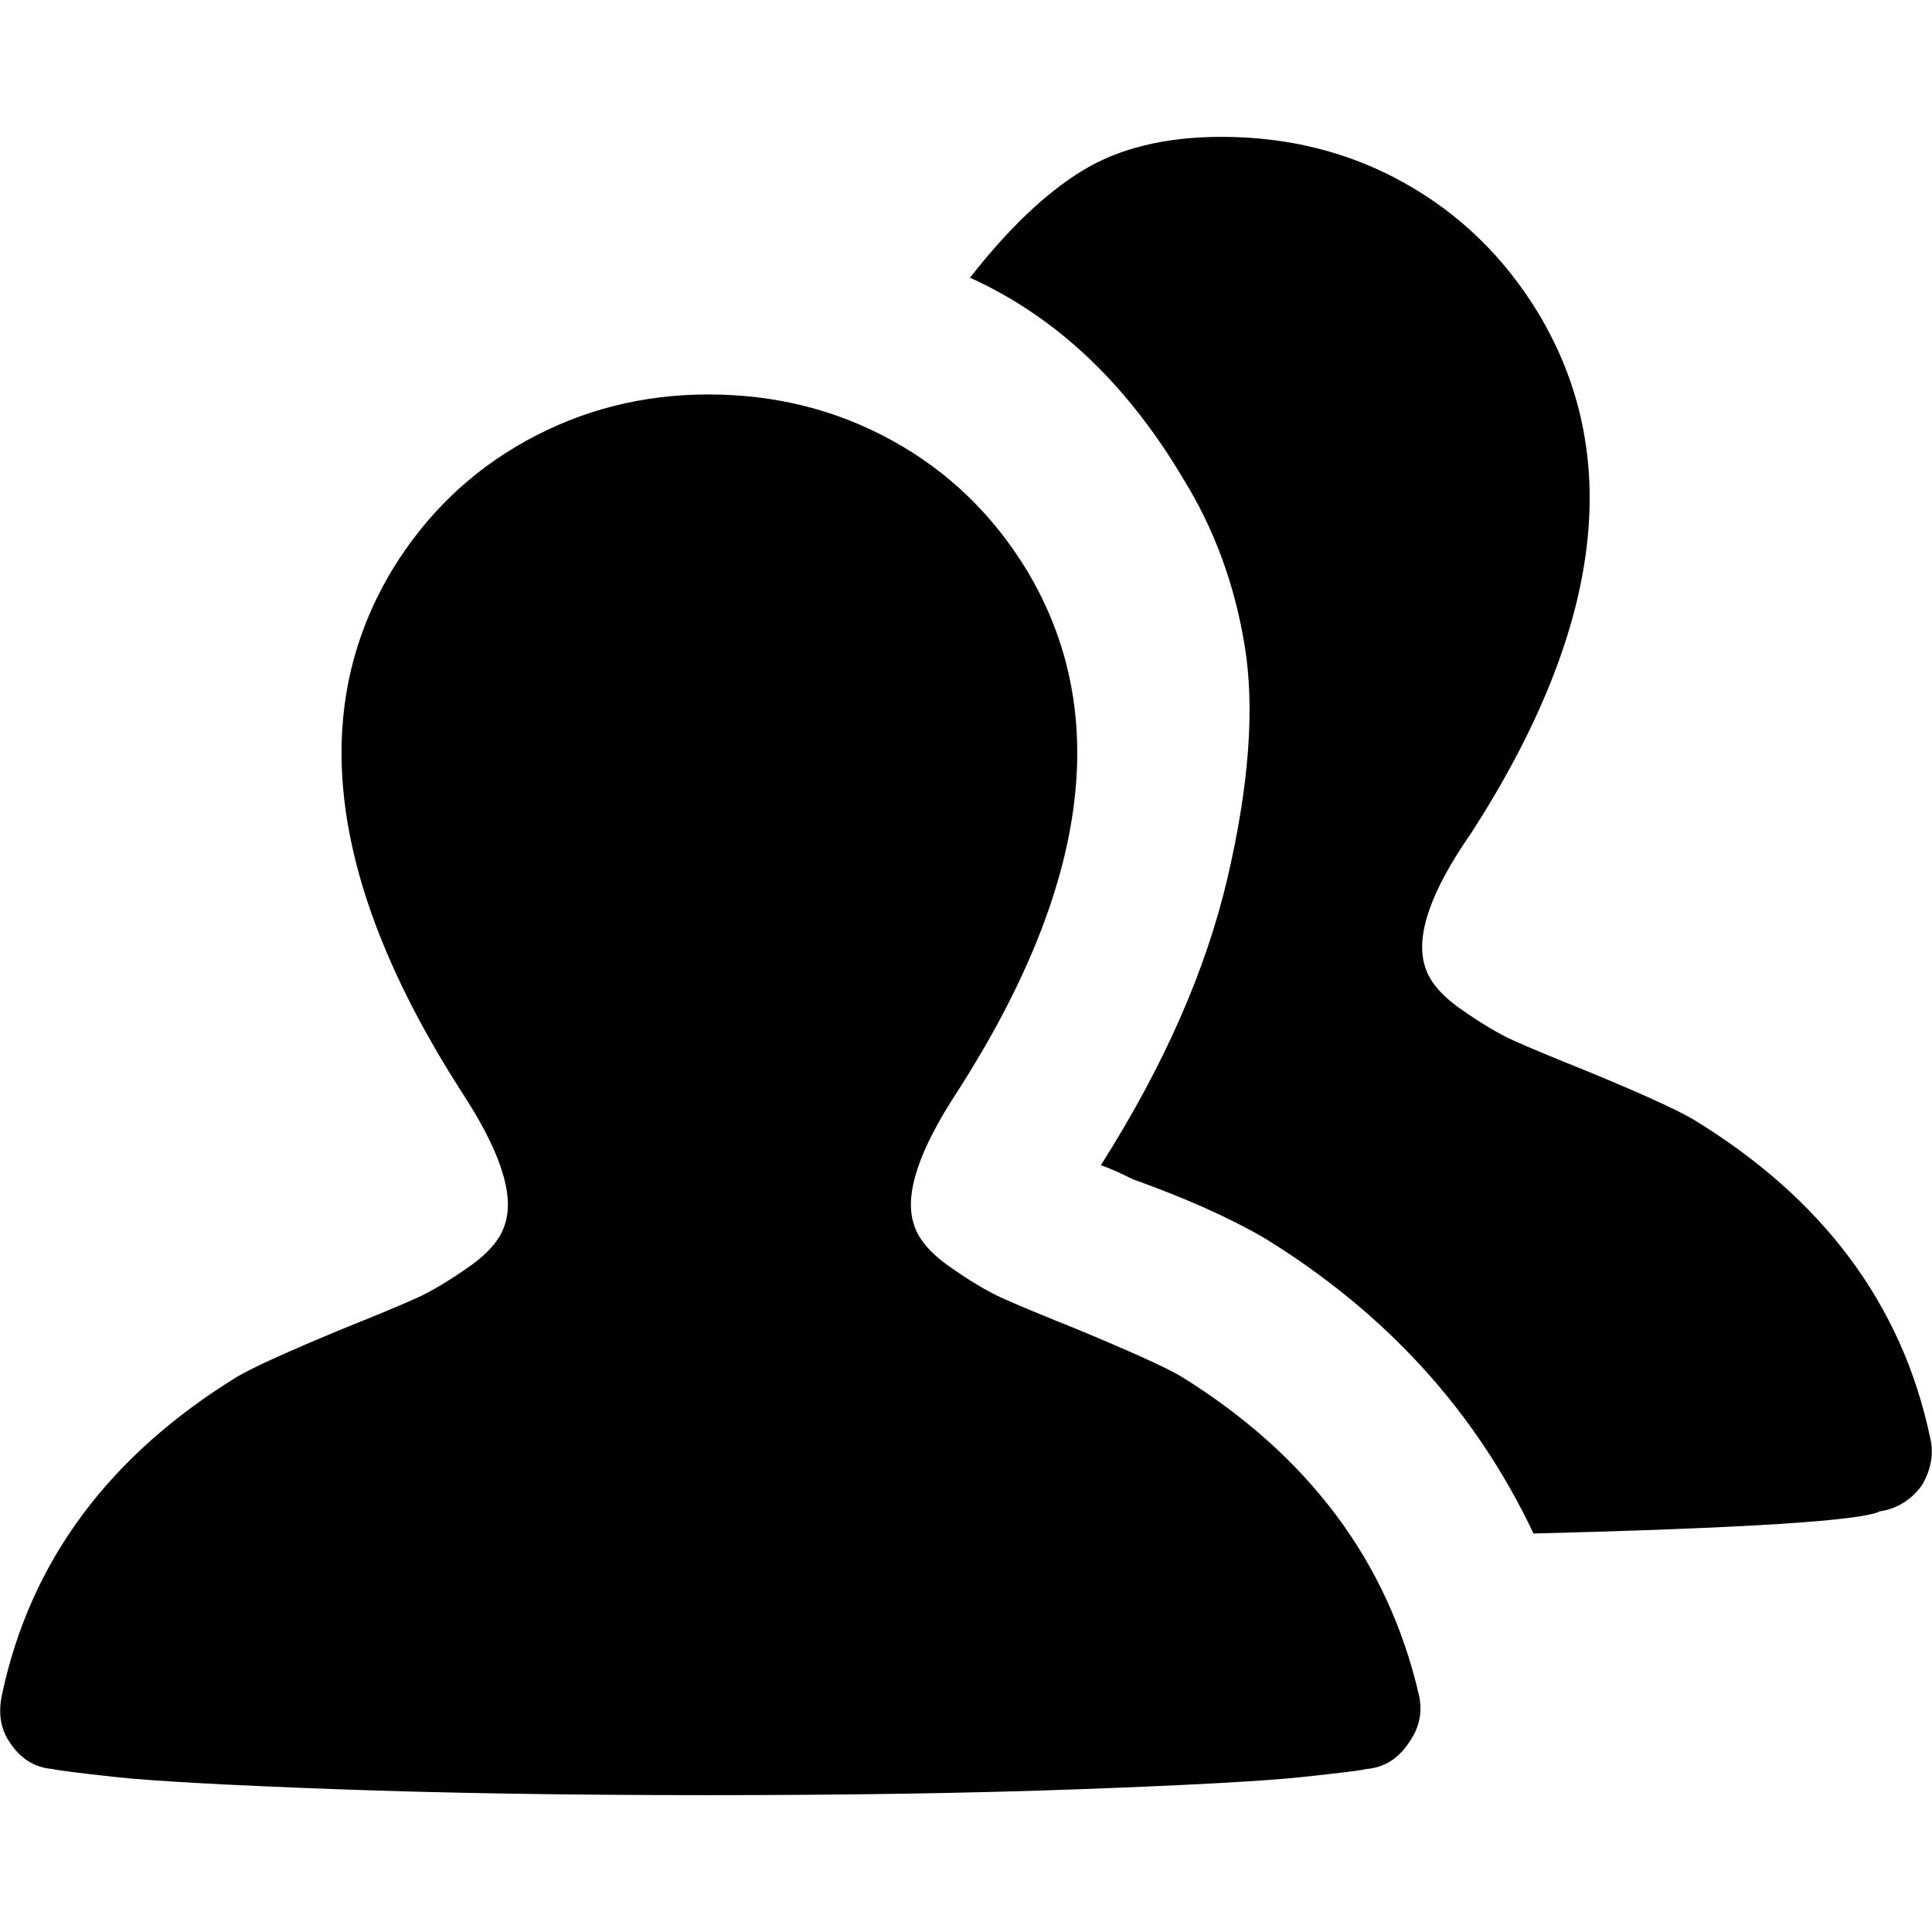
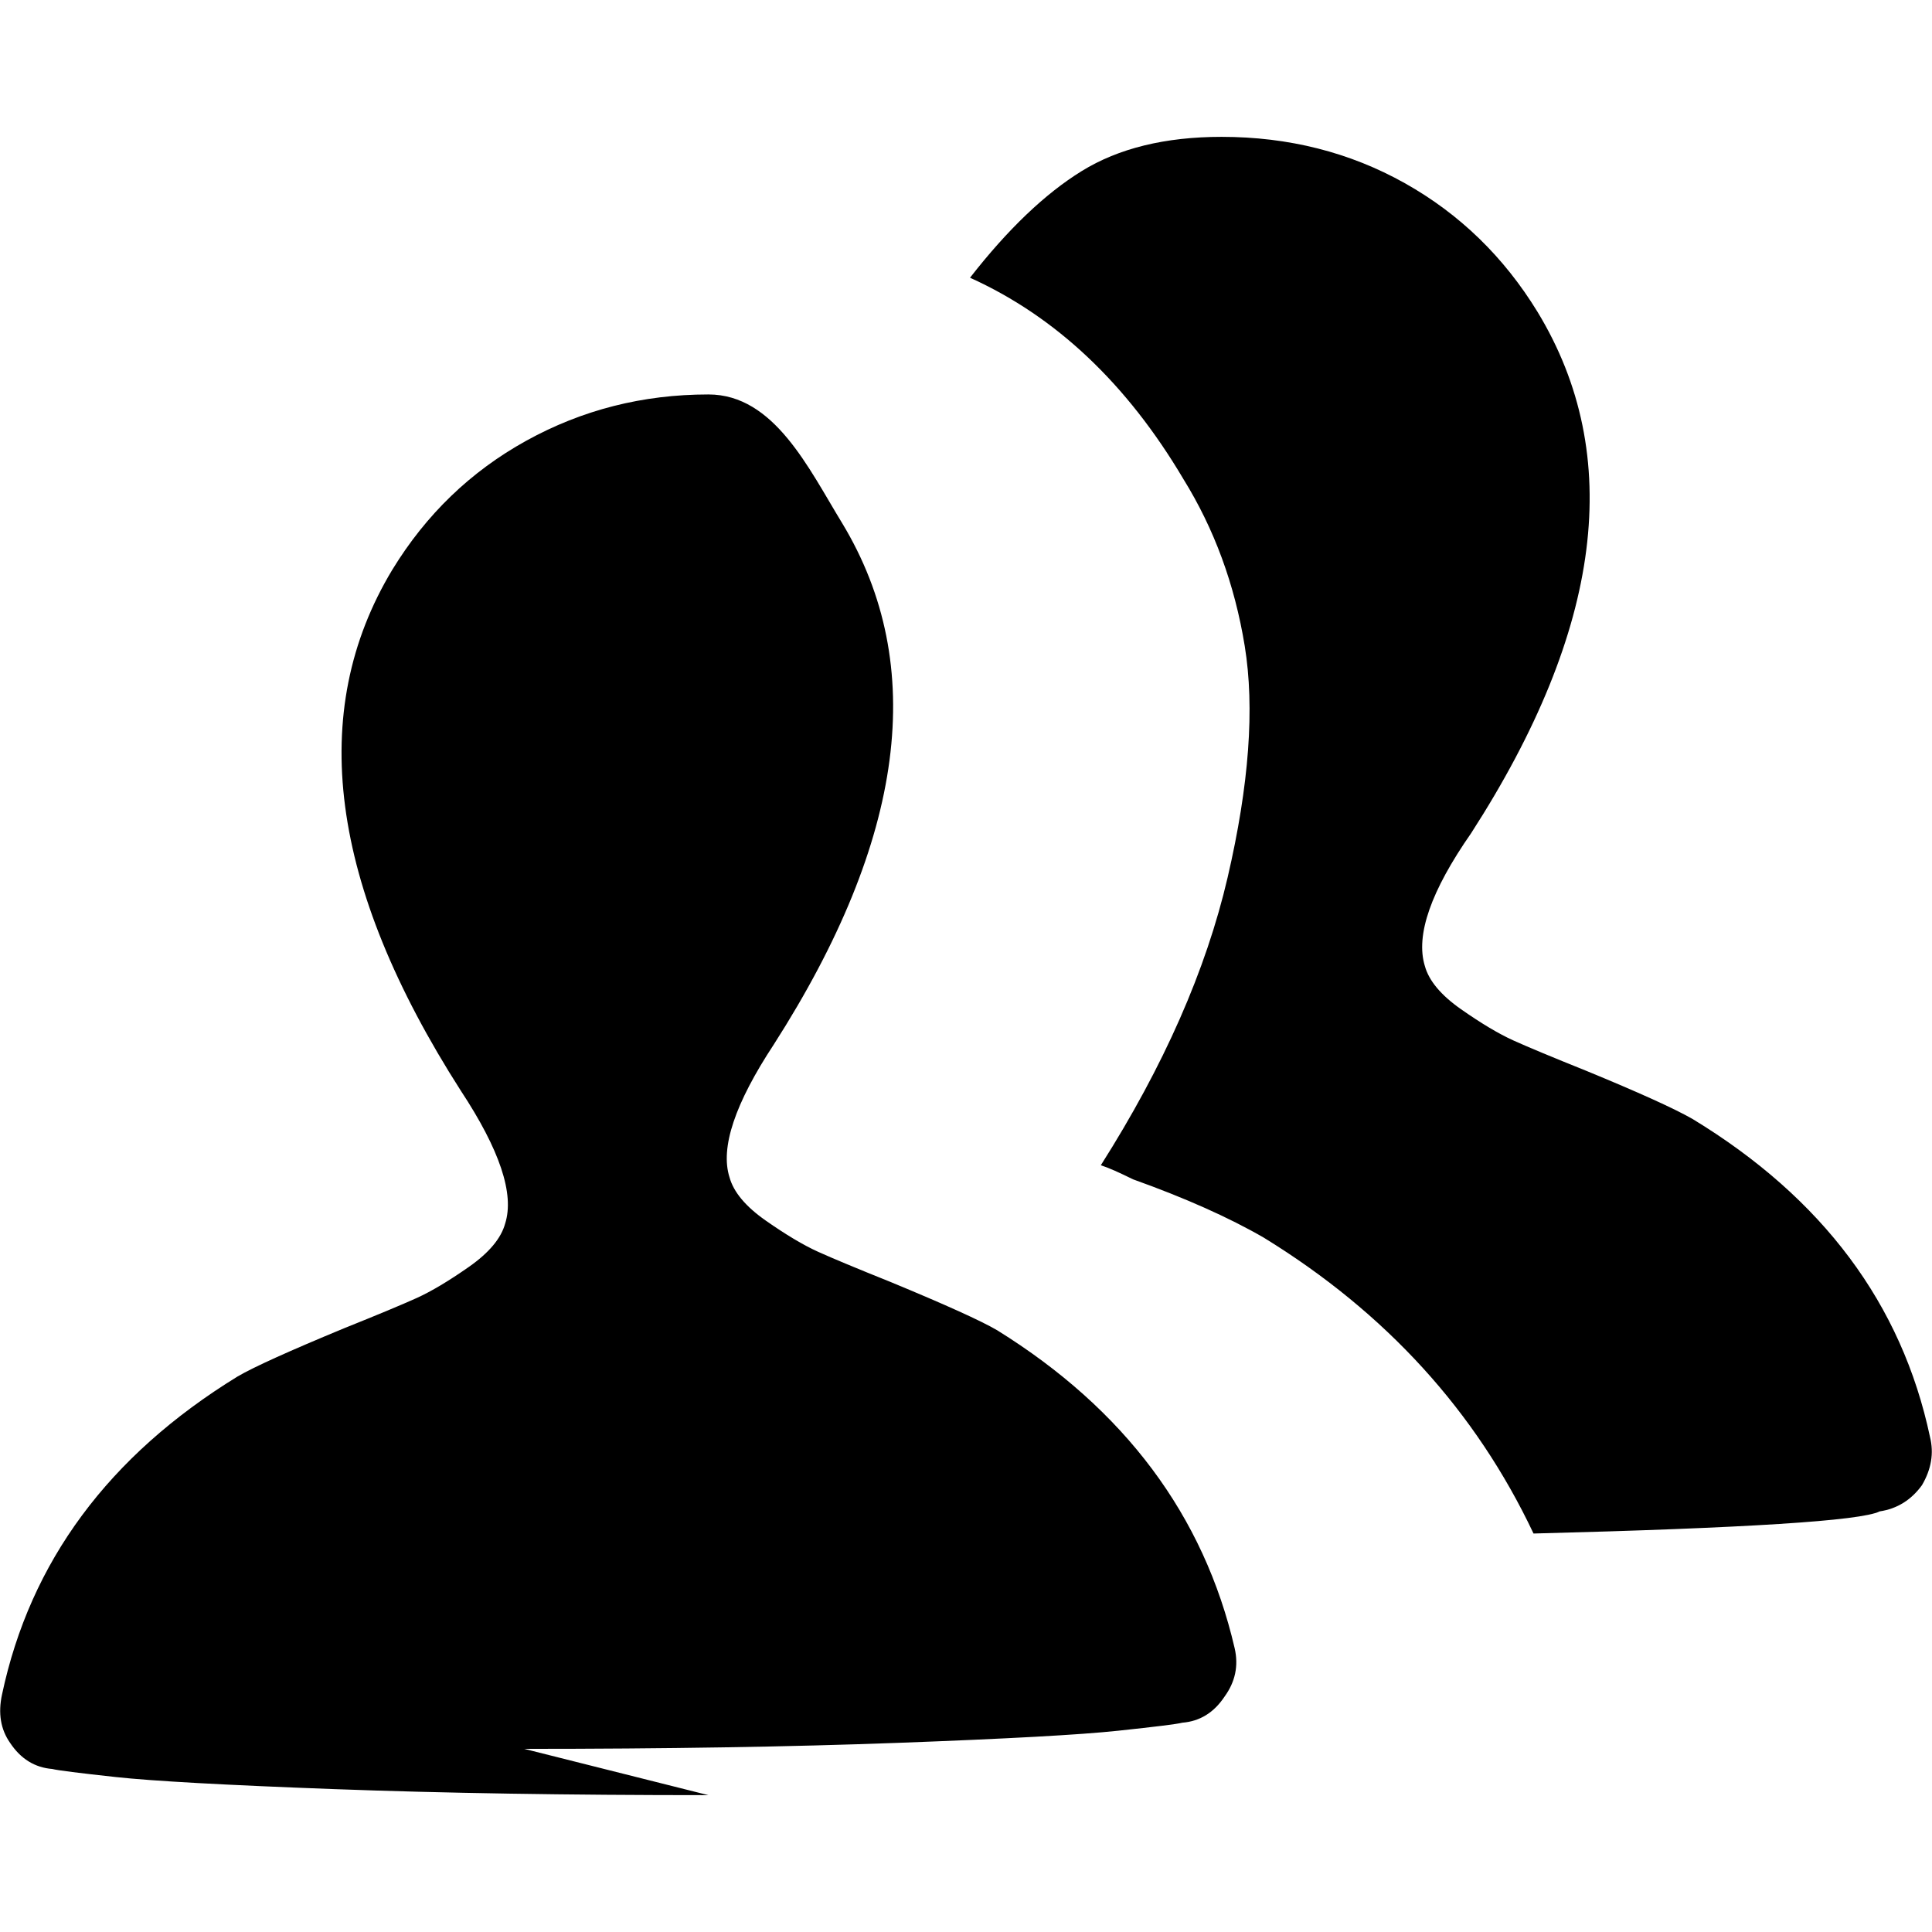
<svg xmlns="http://www.w3.org/2000/svg" viewBox="0 0 960 960">
-   <path d="M959 714c2 8 .7 16-4 24-5.3 7.3-12.3 11.7-21 13-9.3 4.7-66.7 8.3-172 11-28.7-60.7-73.3-109.7-134-147-17.3-10-39-19.7-65-29-6.7-3.3-12-5.7-16-7 31.3-49.3 52.3-97 63-143s13.5-84.3 8.5-115-15.2-58.3-30.5-83c-28-47.3-63.3-80.7-106-100 18.7-24 37.2-41.7 55.5-53S579 68 607 68c33.3 0 63.7 7.7 91 23s49.3 36.7 66 64c43.3 71.3 32.3 157.7-33 259-20 28.7-27.7 50.7-23 66 2 7.3 8 14.5 18 21.5s18.7 12.2 26 15.5 19.3 8.3 36 15c26 10.7 43.7 18.7 53 24 64.7 39.3 104 92 118 158zM352 892c-70 0-132-1-186-3s-90.2-4-108.5-6-28.8-3.3-31.5-4c-8.7-.7-15.7-5-21-13-4.7-6.7-6-14.7-4-24 14-66 53-118.7 117-158 8-4.7 25.7-12.7 53-24 16.7-6.7 28.7-11.7 36-15s16-8.5 26-15.5 16-14.2 18-21.5c4.7-14.7-2.7-36.7-22-66-65.3-102-76.7-188.3-34-259 16.7-27.3 38.8-48.7 66.5-64s57.8-23 90.5-23c33.3 0 63.8 7.7 91.5 23s49.8 36.7 66.5 64c42.7 70.7 31.3 157-34 259-19.3 29.3-26.7 51.3-22 66 2 7.3 8 14.5 18 21.5s18.7 12.2 26 15.5 19.3 8.3 36 15c27.3 11.3 45 19.3 53 24 63.3 39.3 102.7 92 118 158 2 8.7.3 16.7-5 24-5.3 8-12.3 12.3-21 13-2.7.7-13.3 2-32 4s-55 4-109 6-116 3-186 3z" />
+   <path d="M959 714c2 8 .7 16-4 24-5.3 7.3-12.3 11.7-21 13-9.3 4.7-66.7 8.3-172 11-28.7-60.7-73.3-109.7-134-147-17.3-10-39-19.7-65-29-6.7-3.3-12-5.7-16-7 31.3-49.3 52.3-97 63-143s13.5-84.3 8.5-115-15.2-58.3-30.5-83c-28-47.3-63.3-80.7-106-100 18.7-24 37.2-41.7 55.5-53S579 68 607 68c33.3 0 63.7 7.7 91 23s49.3 36.7 66 64c43.3 71.3 32.3 157.7-33 259-20 28.7-27.7 50.7-23 66 2 7.3 8 14.5 18 21.5s18.7 12.2 26 15.5 19.3 8.3 36 15c26 10.7 43.7 18.7 53 24 64.7 39.3 104 92 118 158zM352 892c-70 0-132-1-186-3s-90.2-4-108.5-6-28.8-3.3-31.5-4c-8.7-.7-15.7-5-21-13-4.7-6.7-6-14.7-4-24 14-66 53-118.7 117-158 8-4.7 25.7-12.7 53-24 16.7-6.7 28.7-11.7 36-15s16-8.5 26-15.5 16-14.2 18-21.5c4.7-14.7-2.7-36.7-22-66-65.3-102-76.7-188.3-34-259 16.7-27.3 38.8-48.7 66.5-64s57.8-23 90.5-23s49.8 36.7 66.5 64c42.7 70.7 31.3 157-34 259-19.3 29.3-26.7 51.3-22 66 2 7.3 8 14.5 18 21.5s18.7 12.2 26 15.5 19.3 8.3 36 15c27.3 11.3 45 19.3 53 24 63.3 39.3 102.7 92 118 158 2 8.7.3 16.7-5 24-5.3 8-12.3 12.3-21 13-2.7.7-13.3 2-32 4s-55 4-109 6-116 3-186 3z" />
</svg>